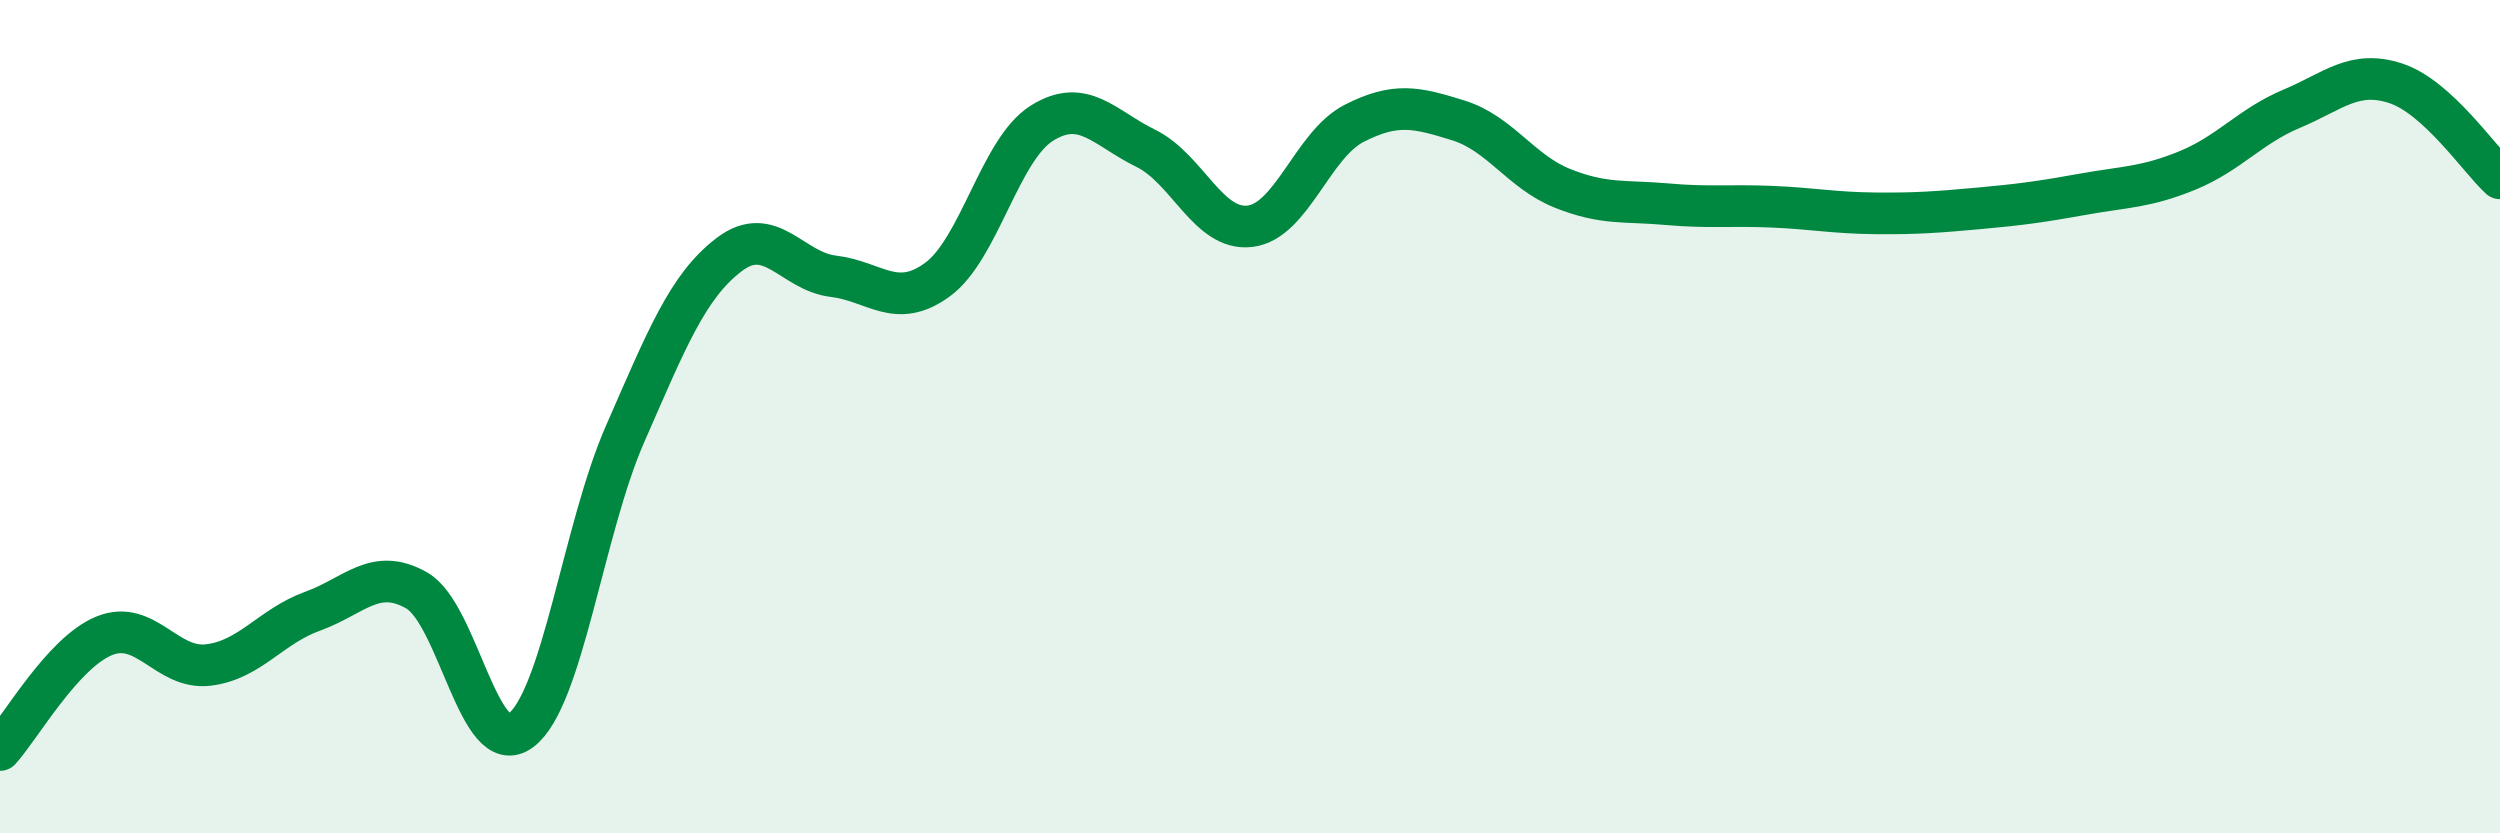
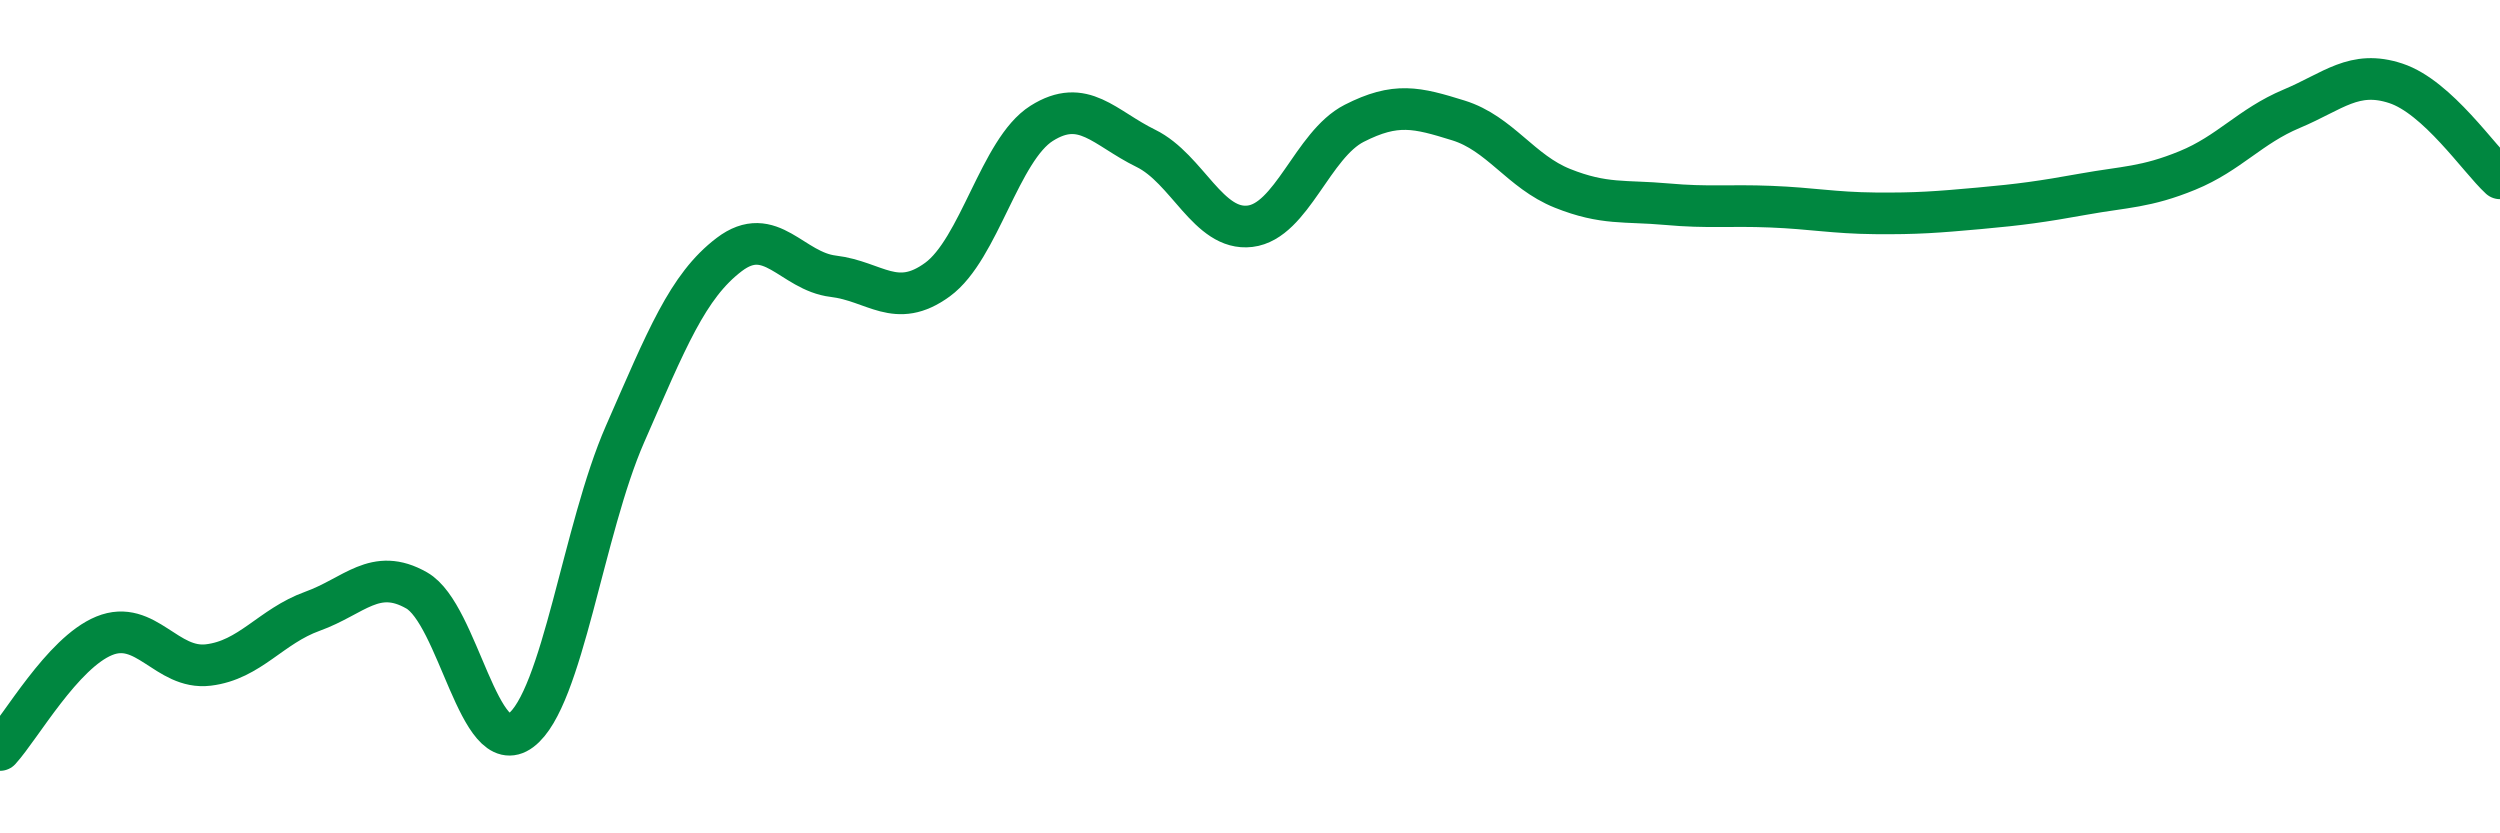
<svg xmlns="http://www.w3.org/2000/svg" width="60" height="20" viewBox="0 0 60 20">
-   <path d="M 0,18 C 0.5,17.45 1.5,15.67 2.5,15.26 C 3.5,14.85 4,16.08 5,15.96 C 6,15.84 6.5,15.03 7.5,14.67 C 8.5,14.31 9,13.6 10,14.17 C 11,14.74 11.5,18.28 12.5,17.53 C 13.5,16.78 14,12.7 15,10.42 C 16,8.14 16.5,6.87 17.5,6.11 C 18.5,5.35 19,6.51 20,6.63 C 21,6.75 21.5,7.44 22.5,6.71 C 23.5,5.98 24,3.59 25,2.96 C 26,2.33 26.5,3.07 27.5,3.56 C 28.5,4.05 29,5.55 30,5.43 C 31,5.31 31.5,3.47 32.5,2.96 C 33.5,2.45 34,2.58 35,2.89 C 36,3.2 36.5,4.12 37.5,4.52 C 38.5,4.92 39,4.81 40,4.9 C 41,4.99 41.5,4.92 42.5,4.96 C 43.5,5 44,5.11 45,5.12 C 46,5.13 46.5,5.09 47.5,5 C 48.5,4.91 49,4.84 50,4.66 C 51,4.48 51.5,4.5 52.5,4.09 C 53.5,3.68 54,3.03 55,2.61 C 56,2.19 56.5,1.67 57.5,2 C 58.5,2.33 59.5,3.82 60,4.28L60 20L0 20Z" fill="#008740" opacity="0.1" stroke-linecap="round" stroke-linejoin="round" />
  <path d="M 0,18 C 0.5,17.45 1.5,15.67 2.5,15.26 C 3.5,14.85 4,16.08 5,15.96 C 6,15.84 6.5,15.03 7.5,14.67 C 8.5,14.31 9,13.6 10,14.17 C 11,14.74 11.5,18.28 12.5,17.53 C 13.5,16.78 14,12.7 15,10.42 C 16,8.14 16.5,6.87 17.5,6.11 C 18.5,5.35 19,6.51 20,6.63 C 21,6.75 21.5,7.44 22.5,6.71 C 23.5,5.98 24,3.59 25,2.96 C 26,2.33 26.5,3.07 27.5,3.56 C 28.5,4.05 29,5.55 30,5.43 C 31,5.31 31.5,3.47 32.5,2.96 C 33.5,2.45 34,2.58 35,2.89 C 36,3.2 36.5,4.12 37.5,4.52 C 38.5,4.92 39,4.81 40,4.9 C 41,4.99 41.5,4.92 42.5,4.96 C 43.5,5 44,5.11 45,5.12 C 46,5.13 46.5,5.09 47.5,5 C 48.5,4.91 49,4.84 50,4.66 C 51,4.48 51.5,4.5 52.5,4.09 C 53.5,3.68 54,3.03 55,2.61 C 56,2.19 56.5,1.67 57.5,2 C 58.5,2.33 59.5,3.82 60,4.28" stroke="#008740" stroke-width="1" fill="none" stroke-linecap="round" stroke-linejoin="round" />
</svg>